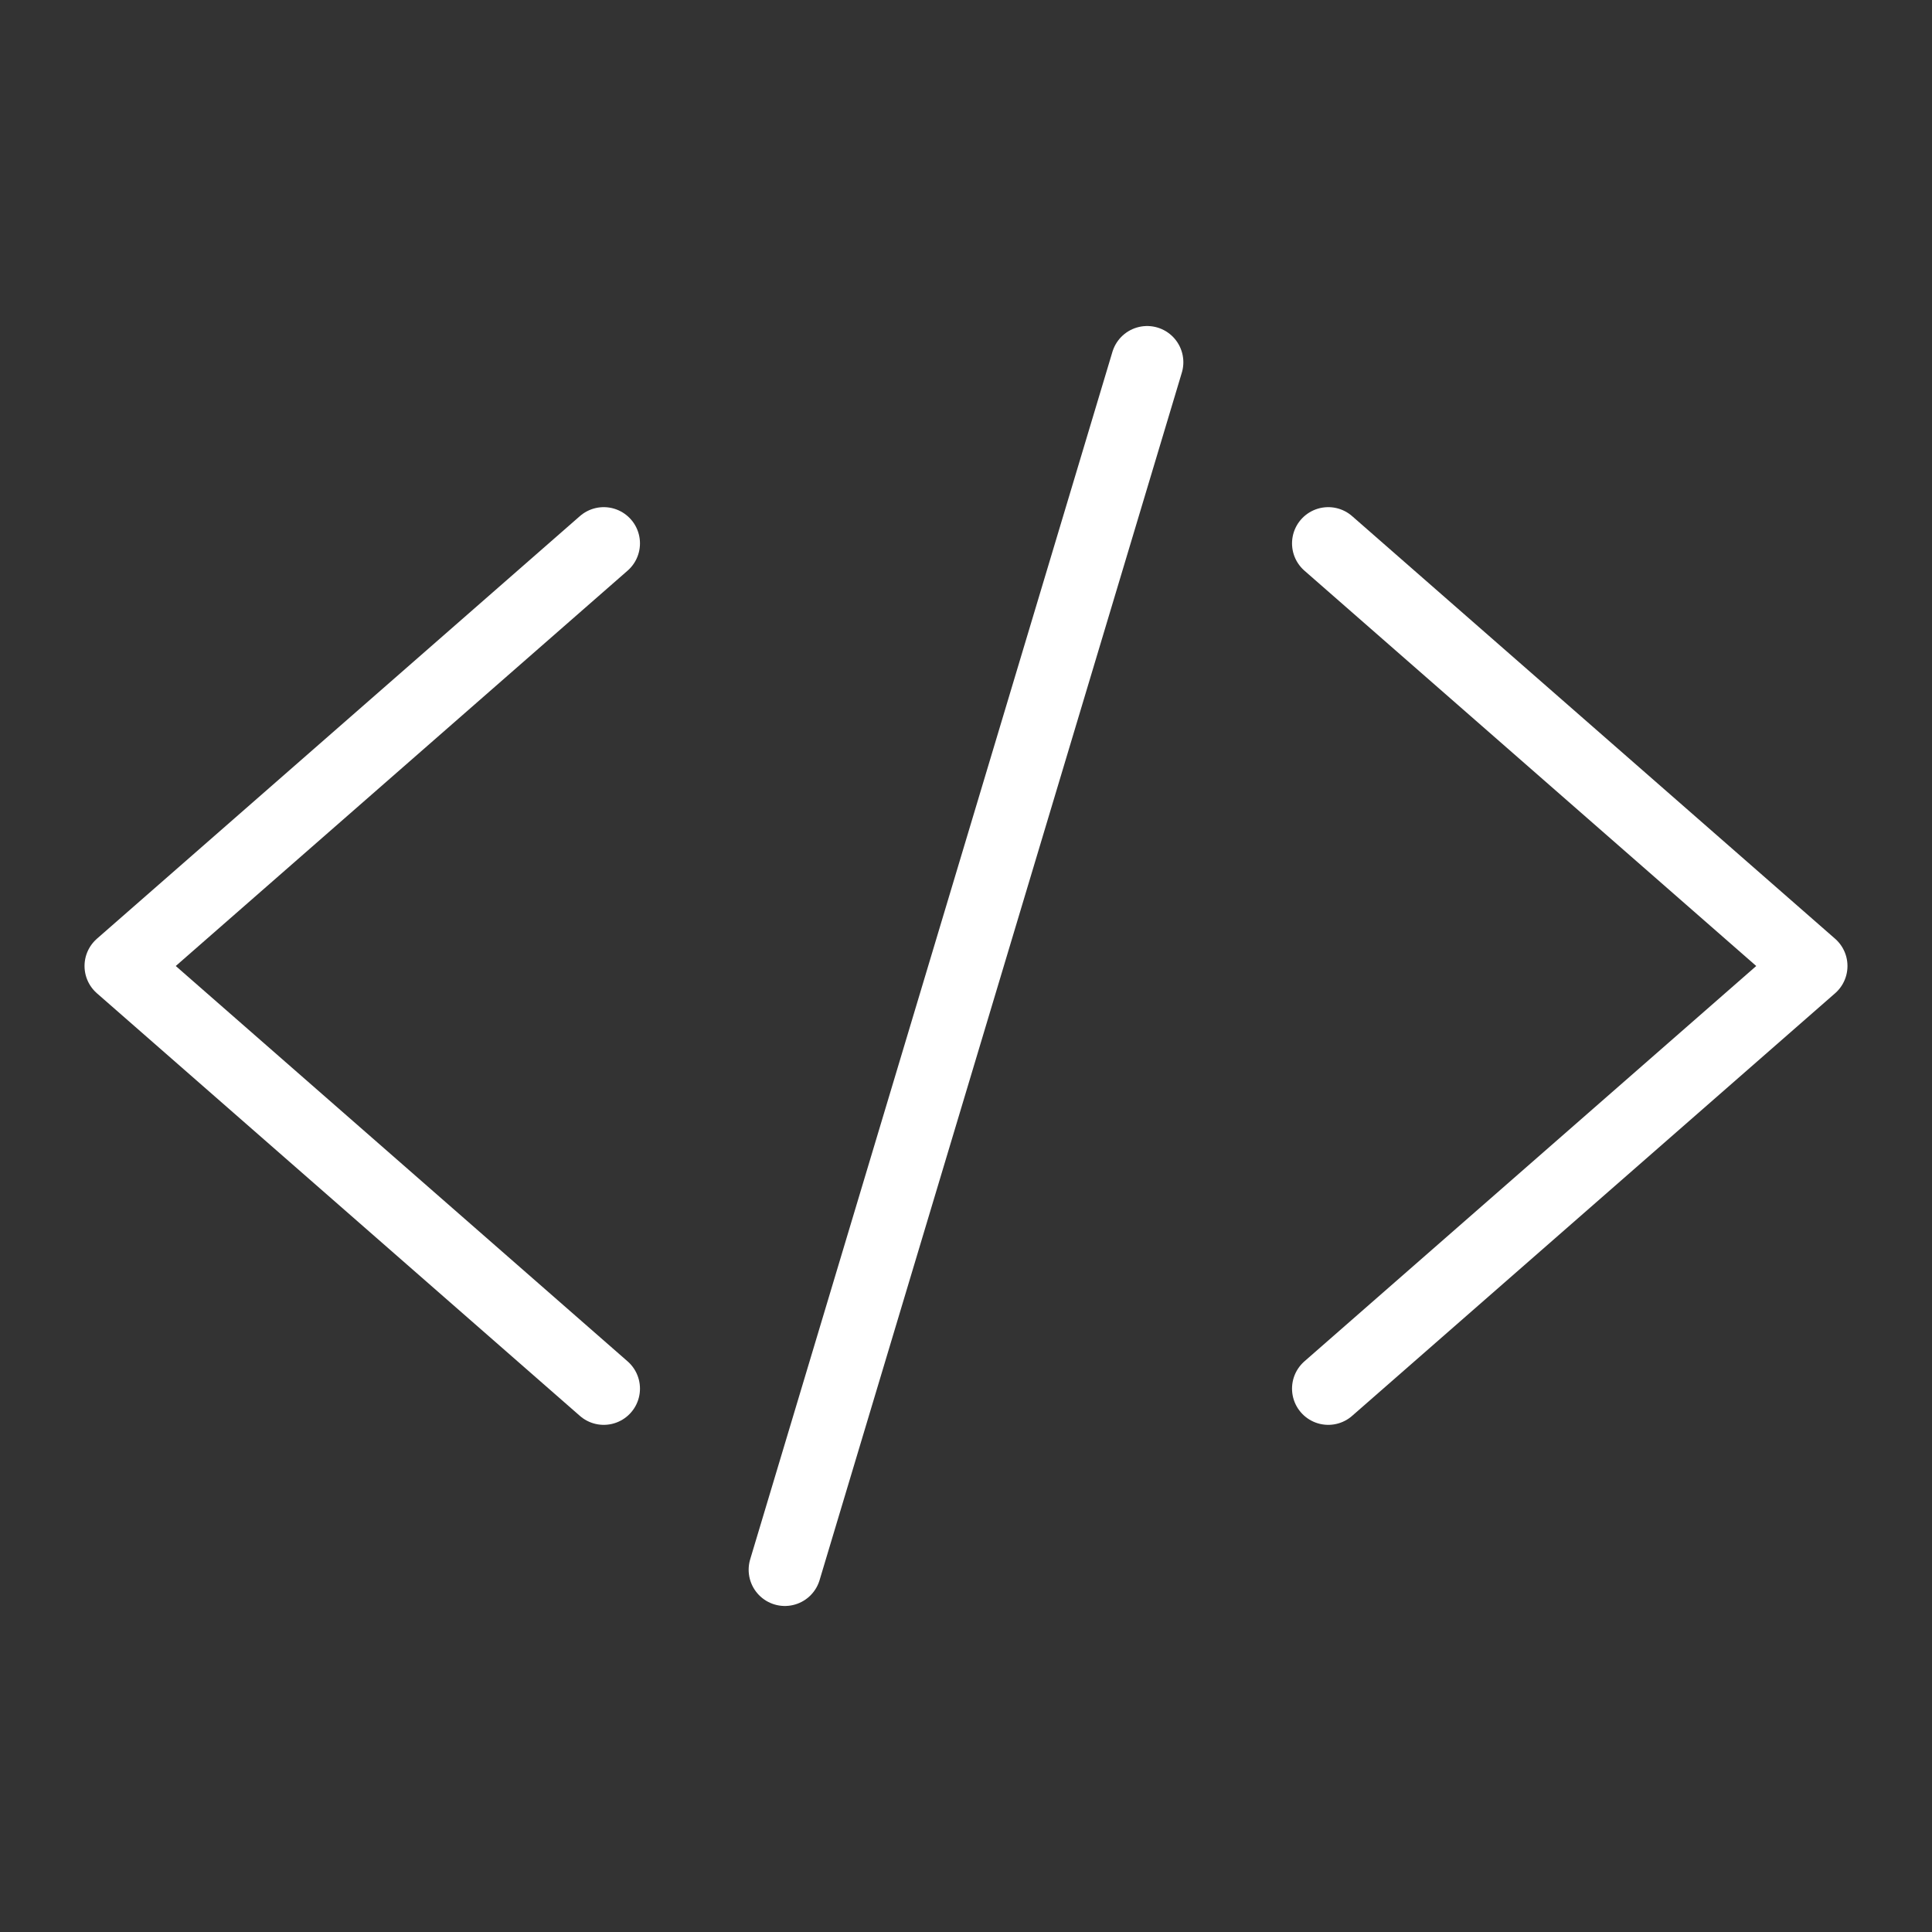
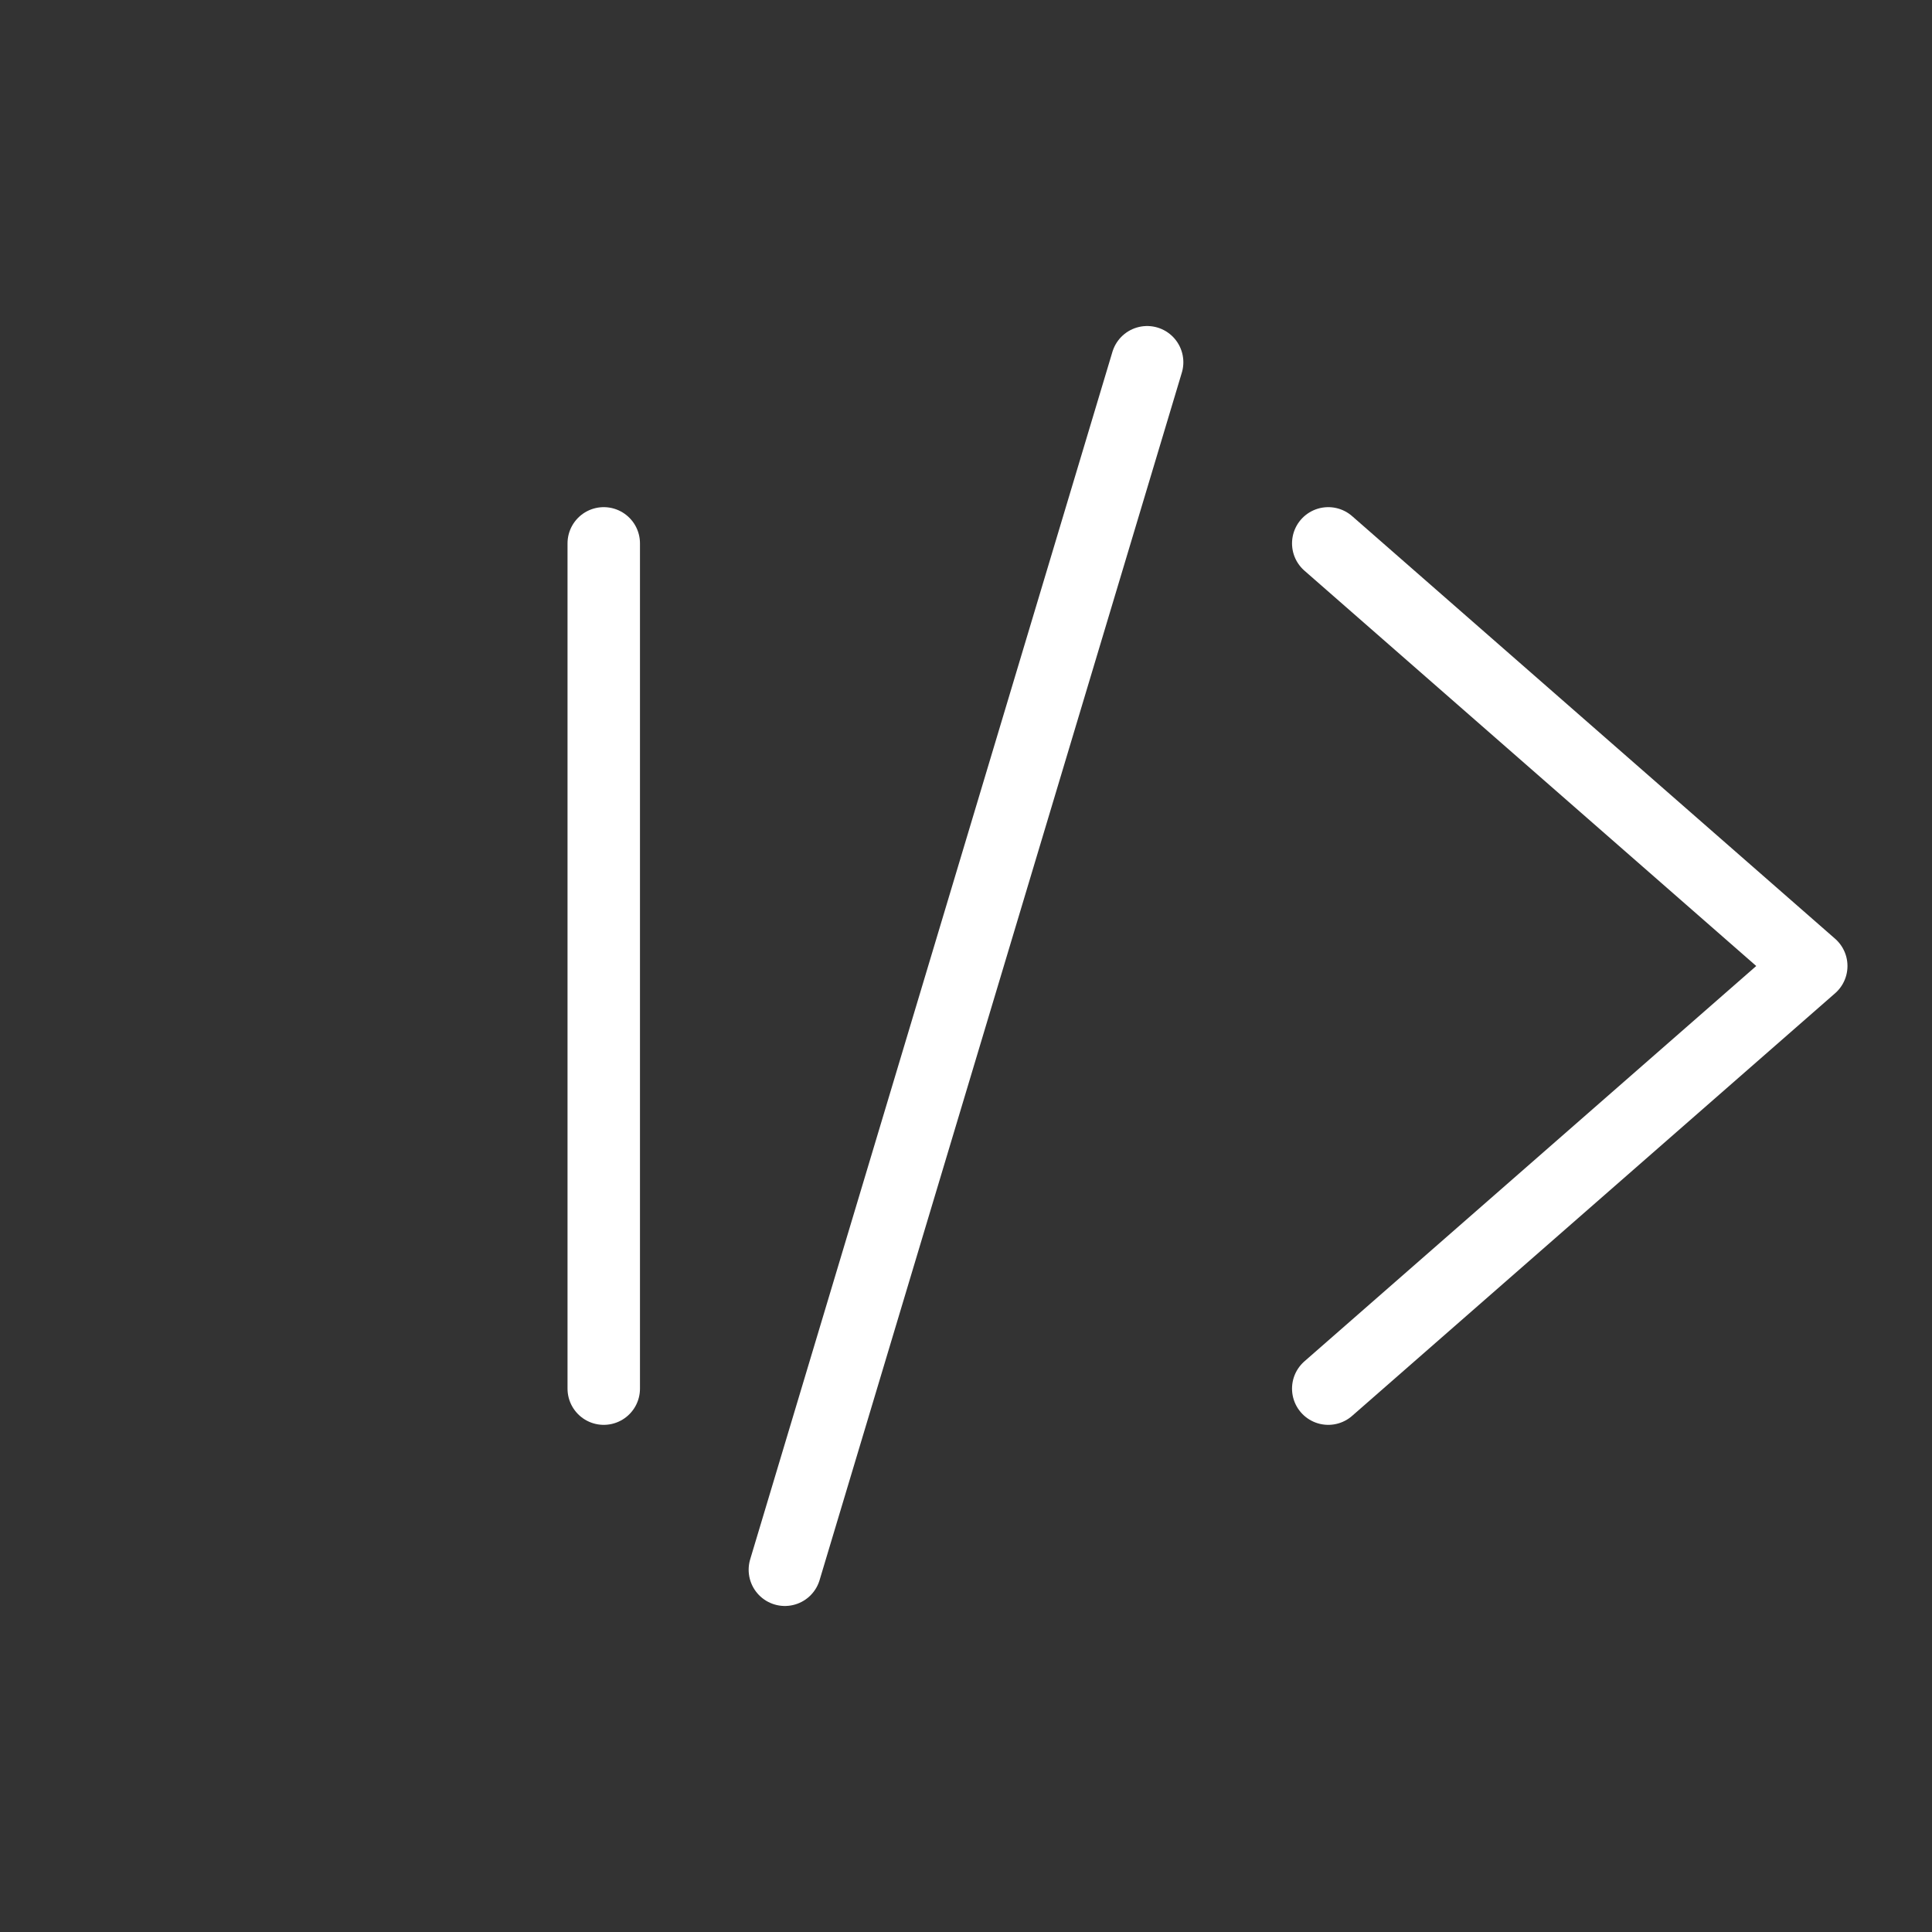
<svg xmlns="http://www.w3.org/2000/svg" width="40" height="40" viewBox="0 0 40 40" fill="none">
  <rect x="0" y="0" width="40" height="40" fill="#333333" stroke="none" />
-   <path d="M12.5 28.75L2.5 20L12.5 11.25M27.5 28.75L37.5 20L27.5 11.25M23.75 7.5L16.25 32.5" stroke="white" stroke-width="1.5" stroke-linecap="round" stroke-linejoin="round" />
+   <path d="M12.5 28.75L12.5 11.25M27.5 28.75L37.5 20L27.5 11.25M23.75 7.5L16.25 32.5" stroke="white" stroke-width="1.5" stroke-linecap="round" stroke-linejoin="round" />
</svg>